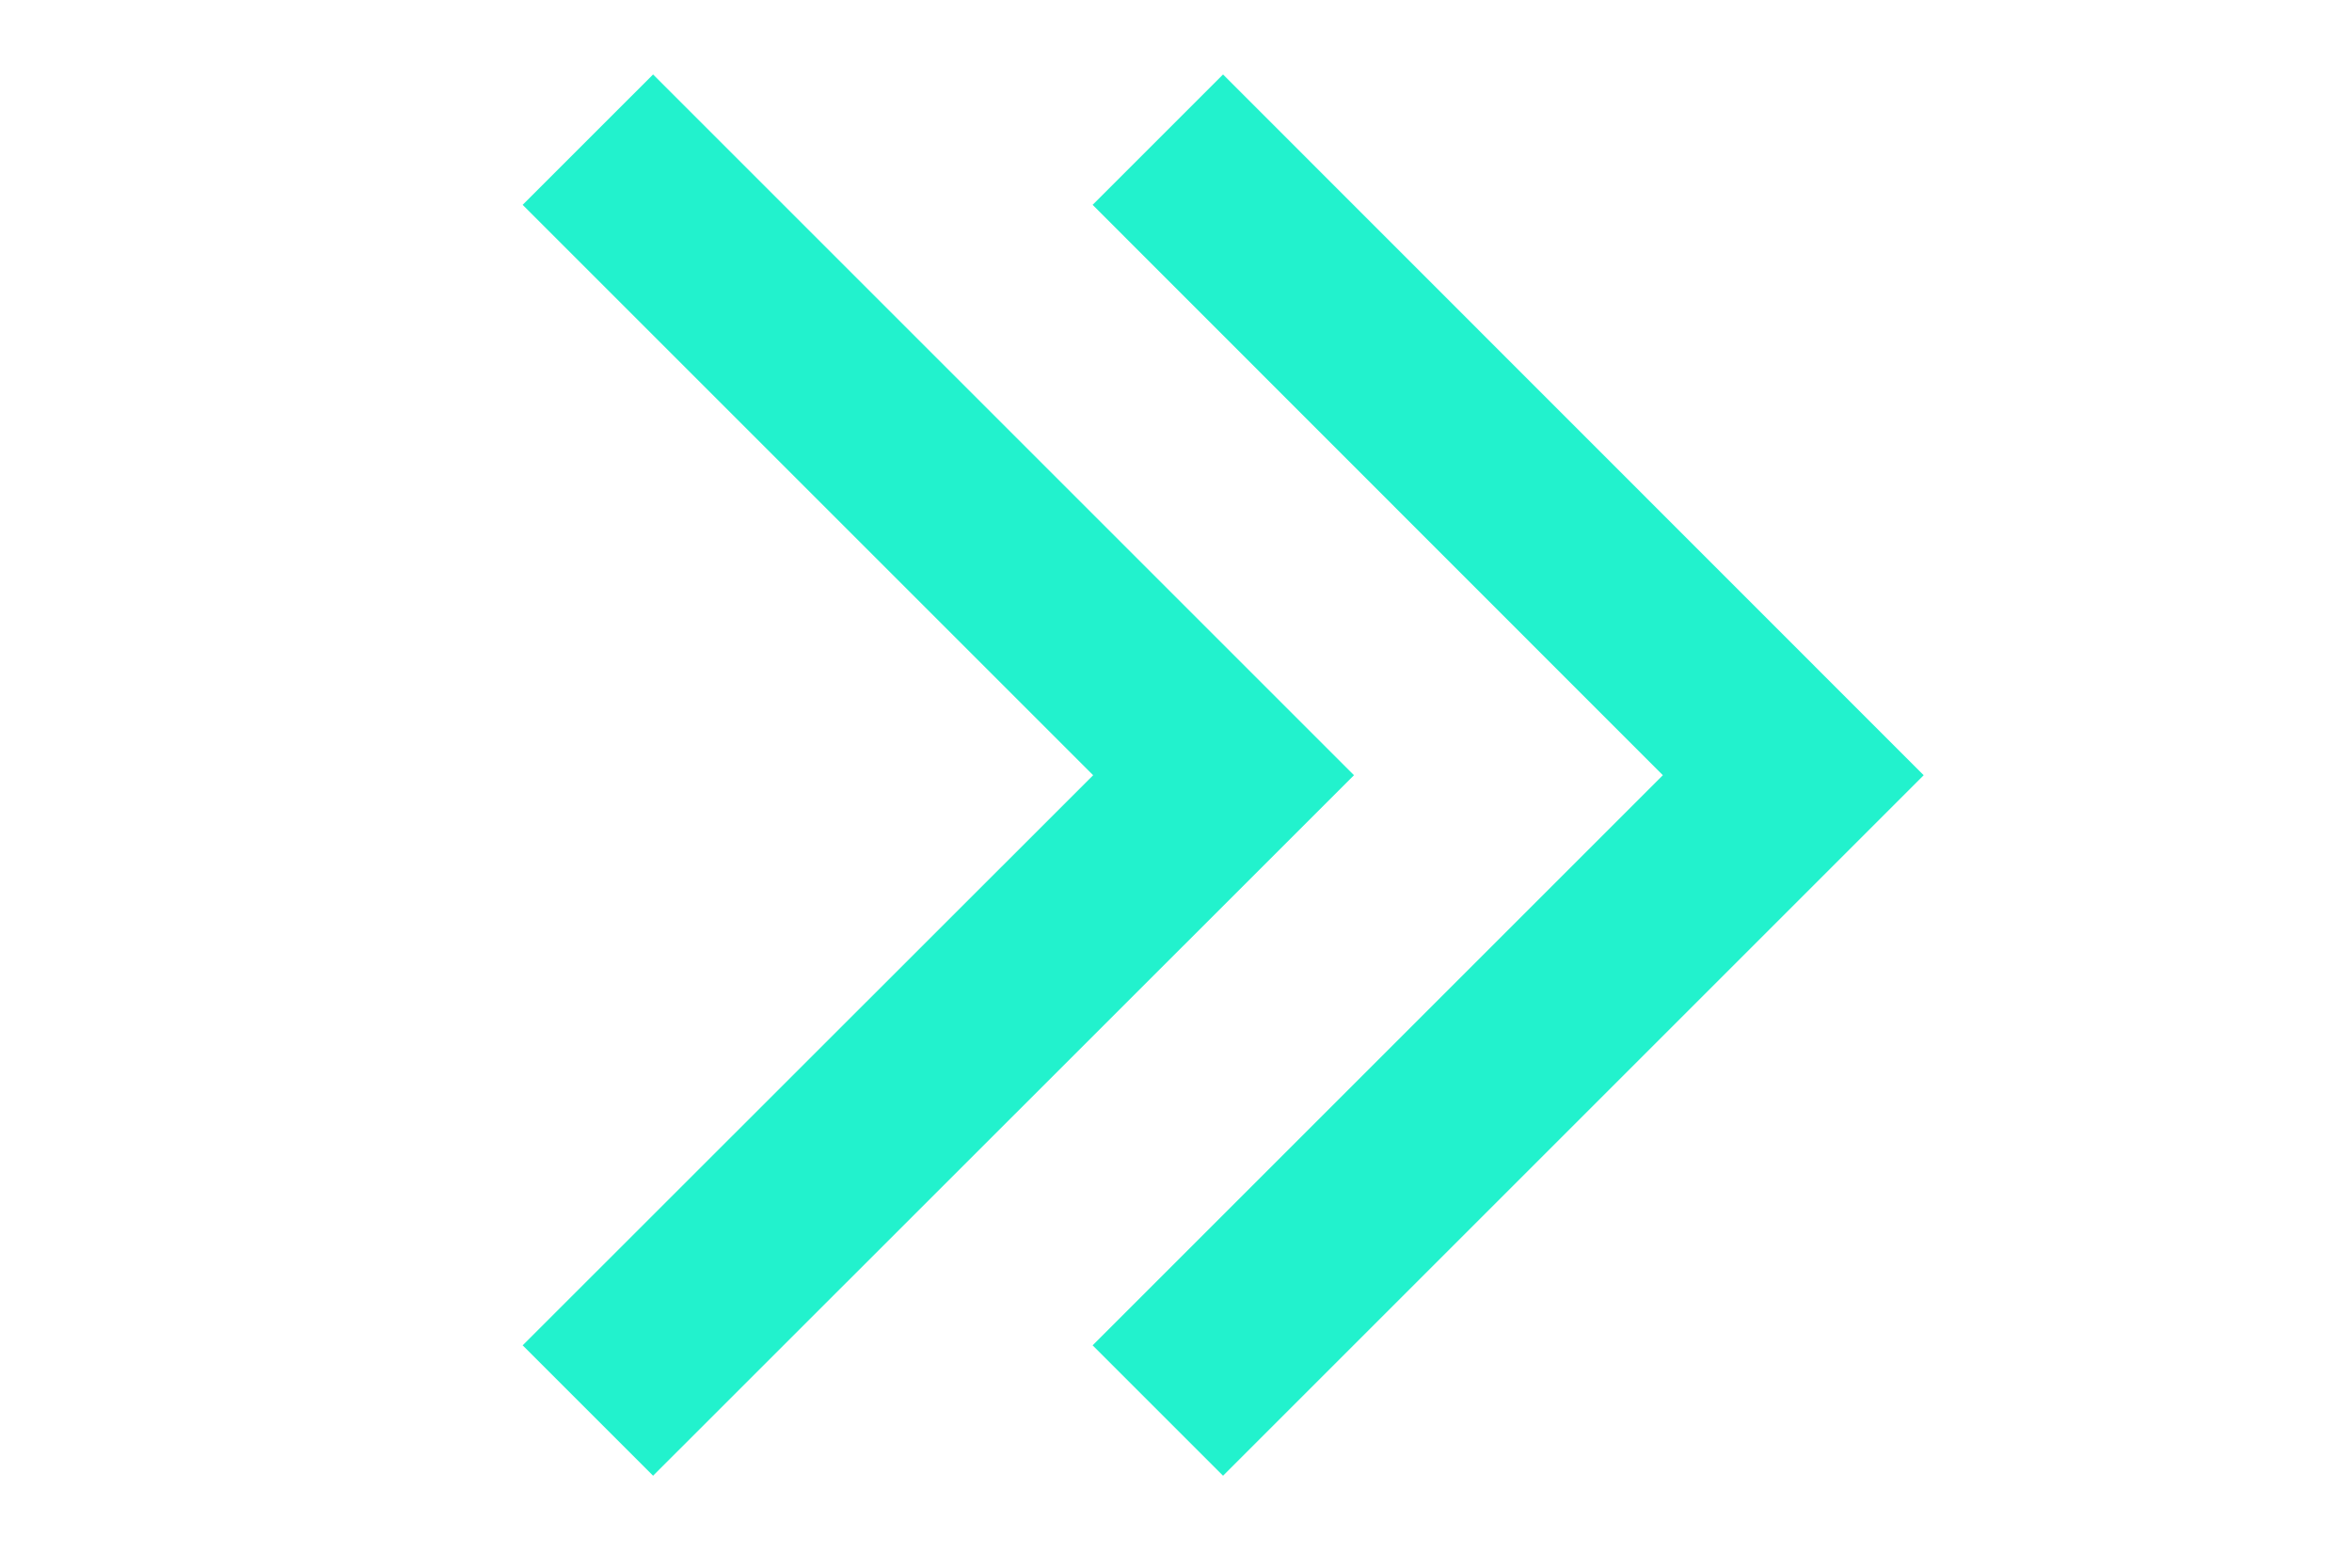
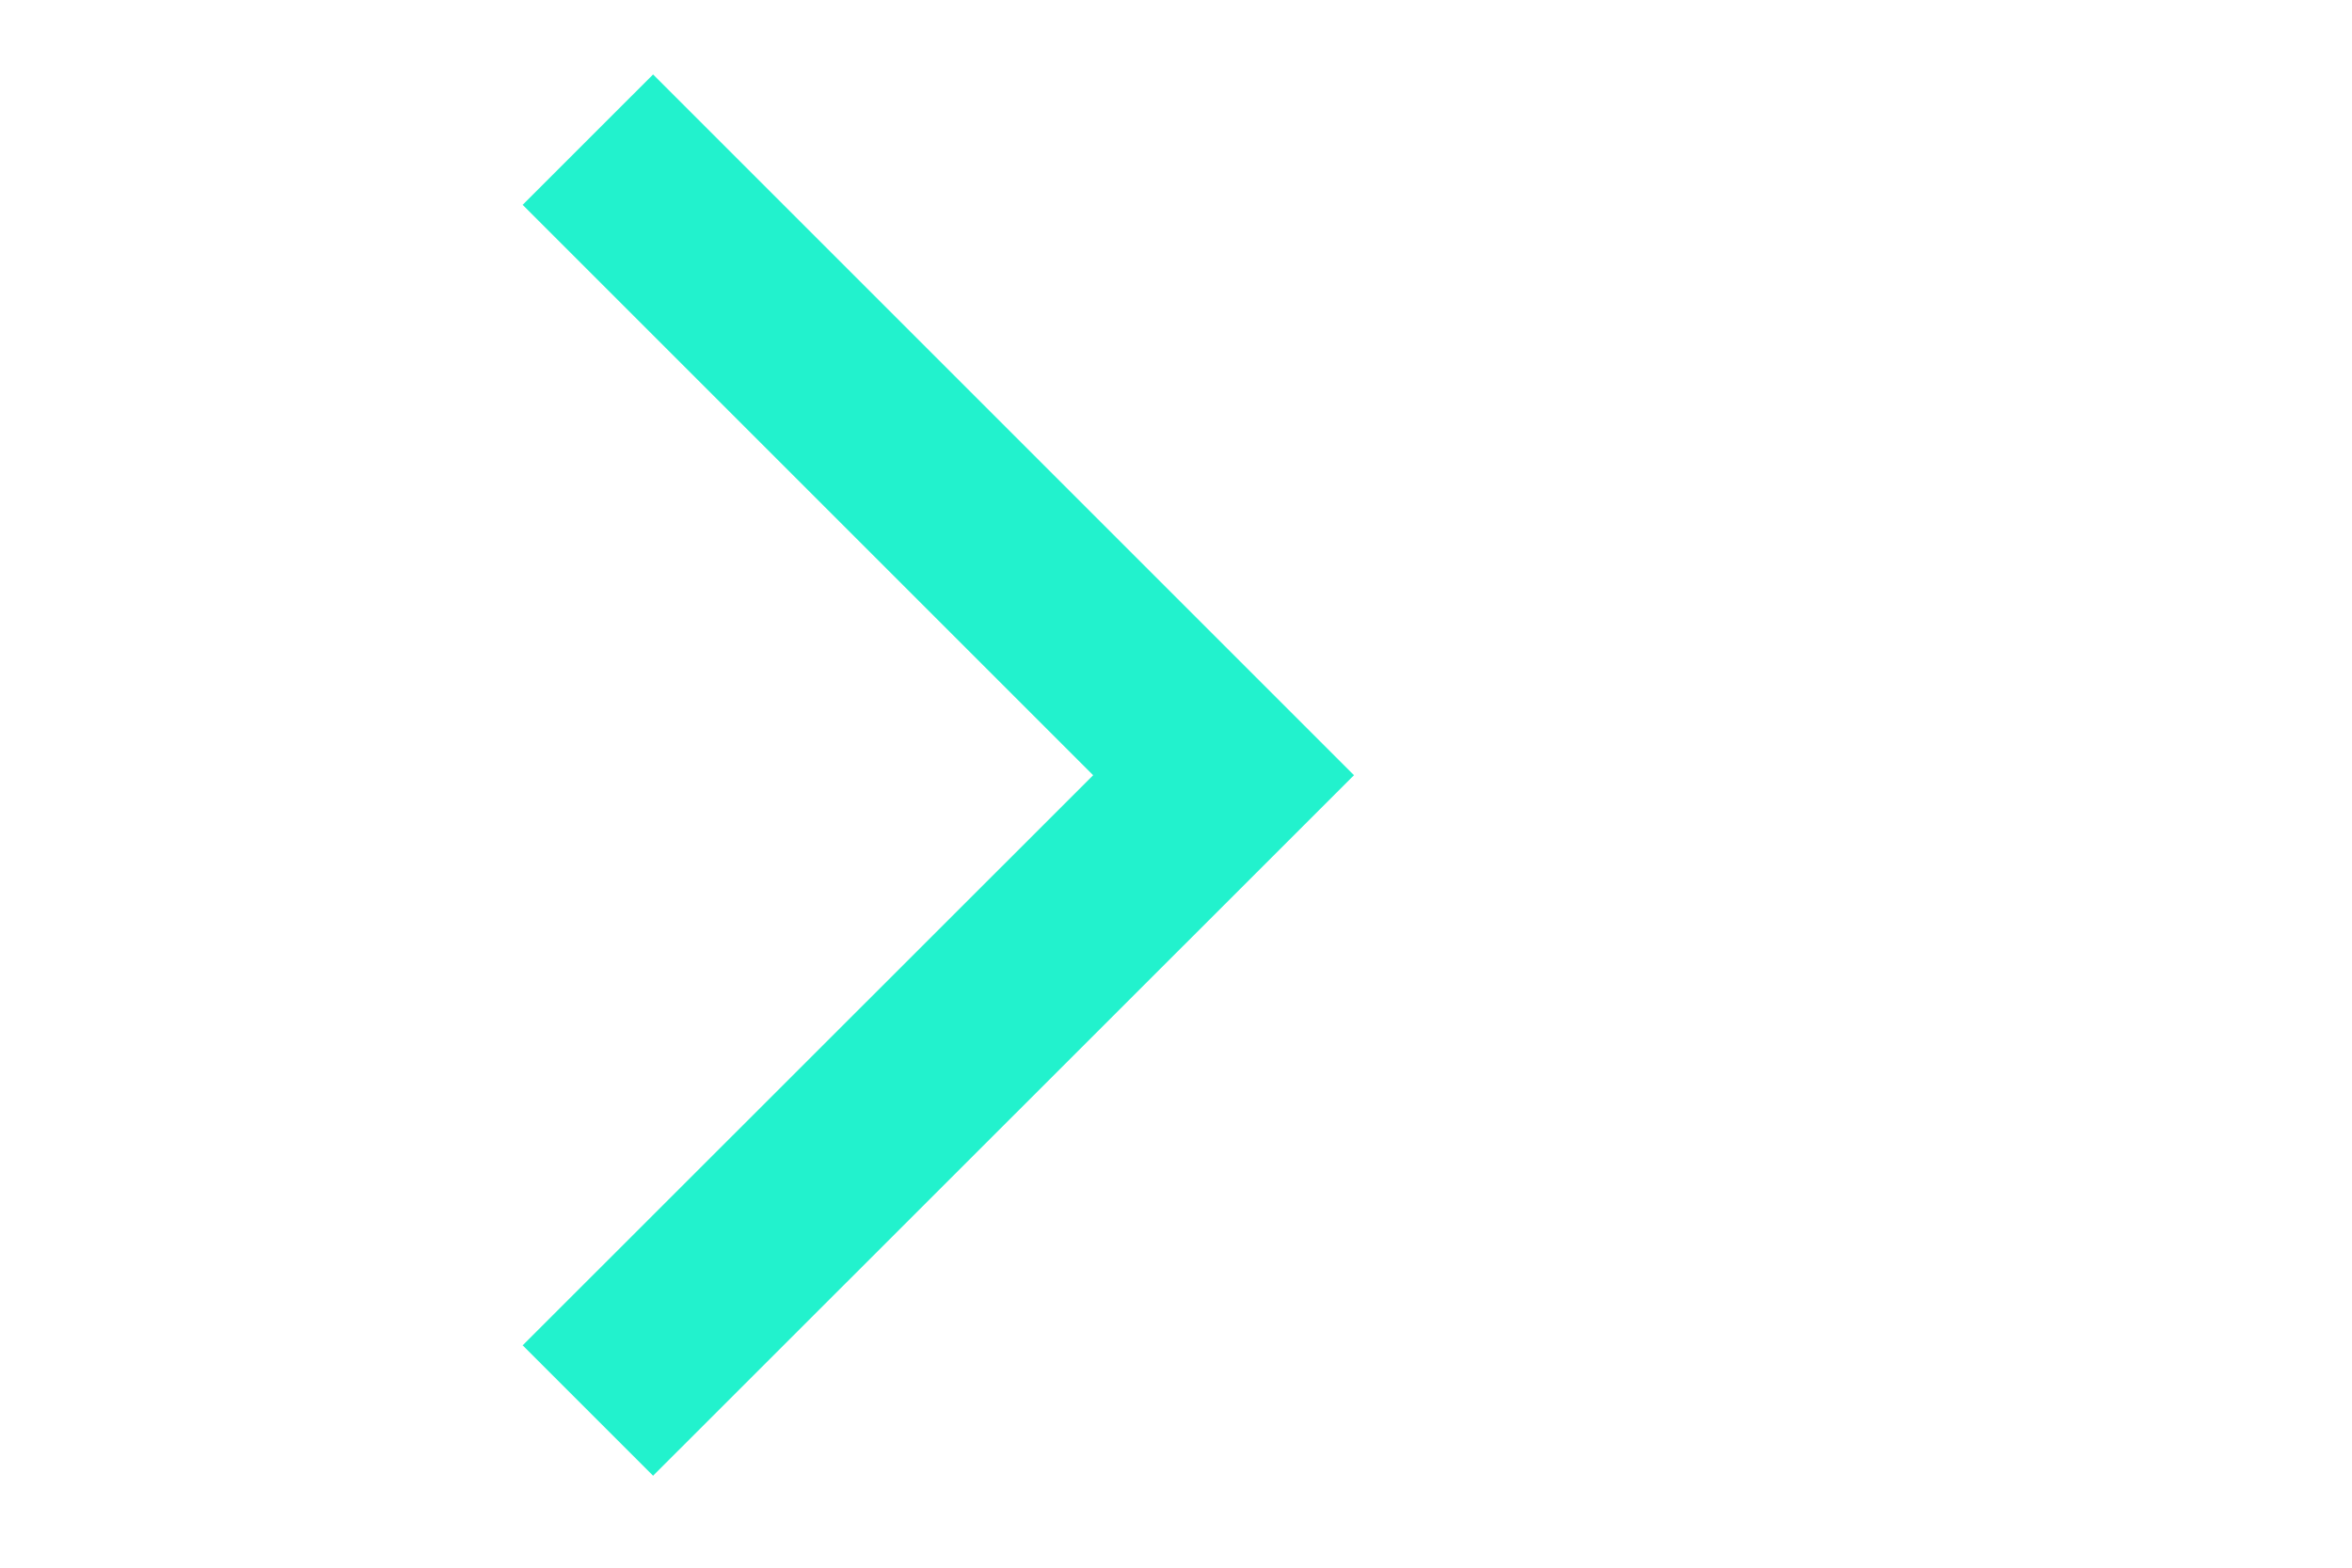
<svg xmlns="http://www.w3.org/2000/svg" version="1.1" x="0px" y="0px" width="9px" height="6px" viewBox="-2 -0.285 9 6">
  <defs>
</defs>
-   <polygon fill="#22f2cd" points="2.68,0 2.181,0.499 4.363,2.682 2.181,4.864 2.68,5.363 5.361,2.682 " />
  <polygon fill="#22f2cd" points="0.499,0 0,0.499 2.183,2.682 0,4.864 0.499,5.363 3.181,2.682 " />
</svg>